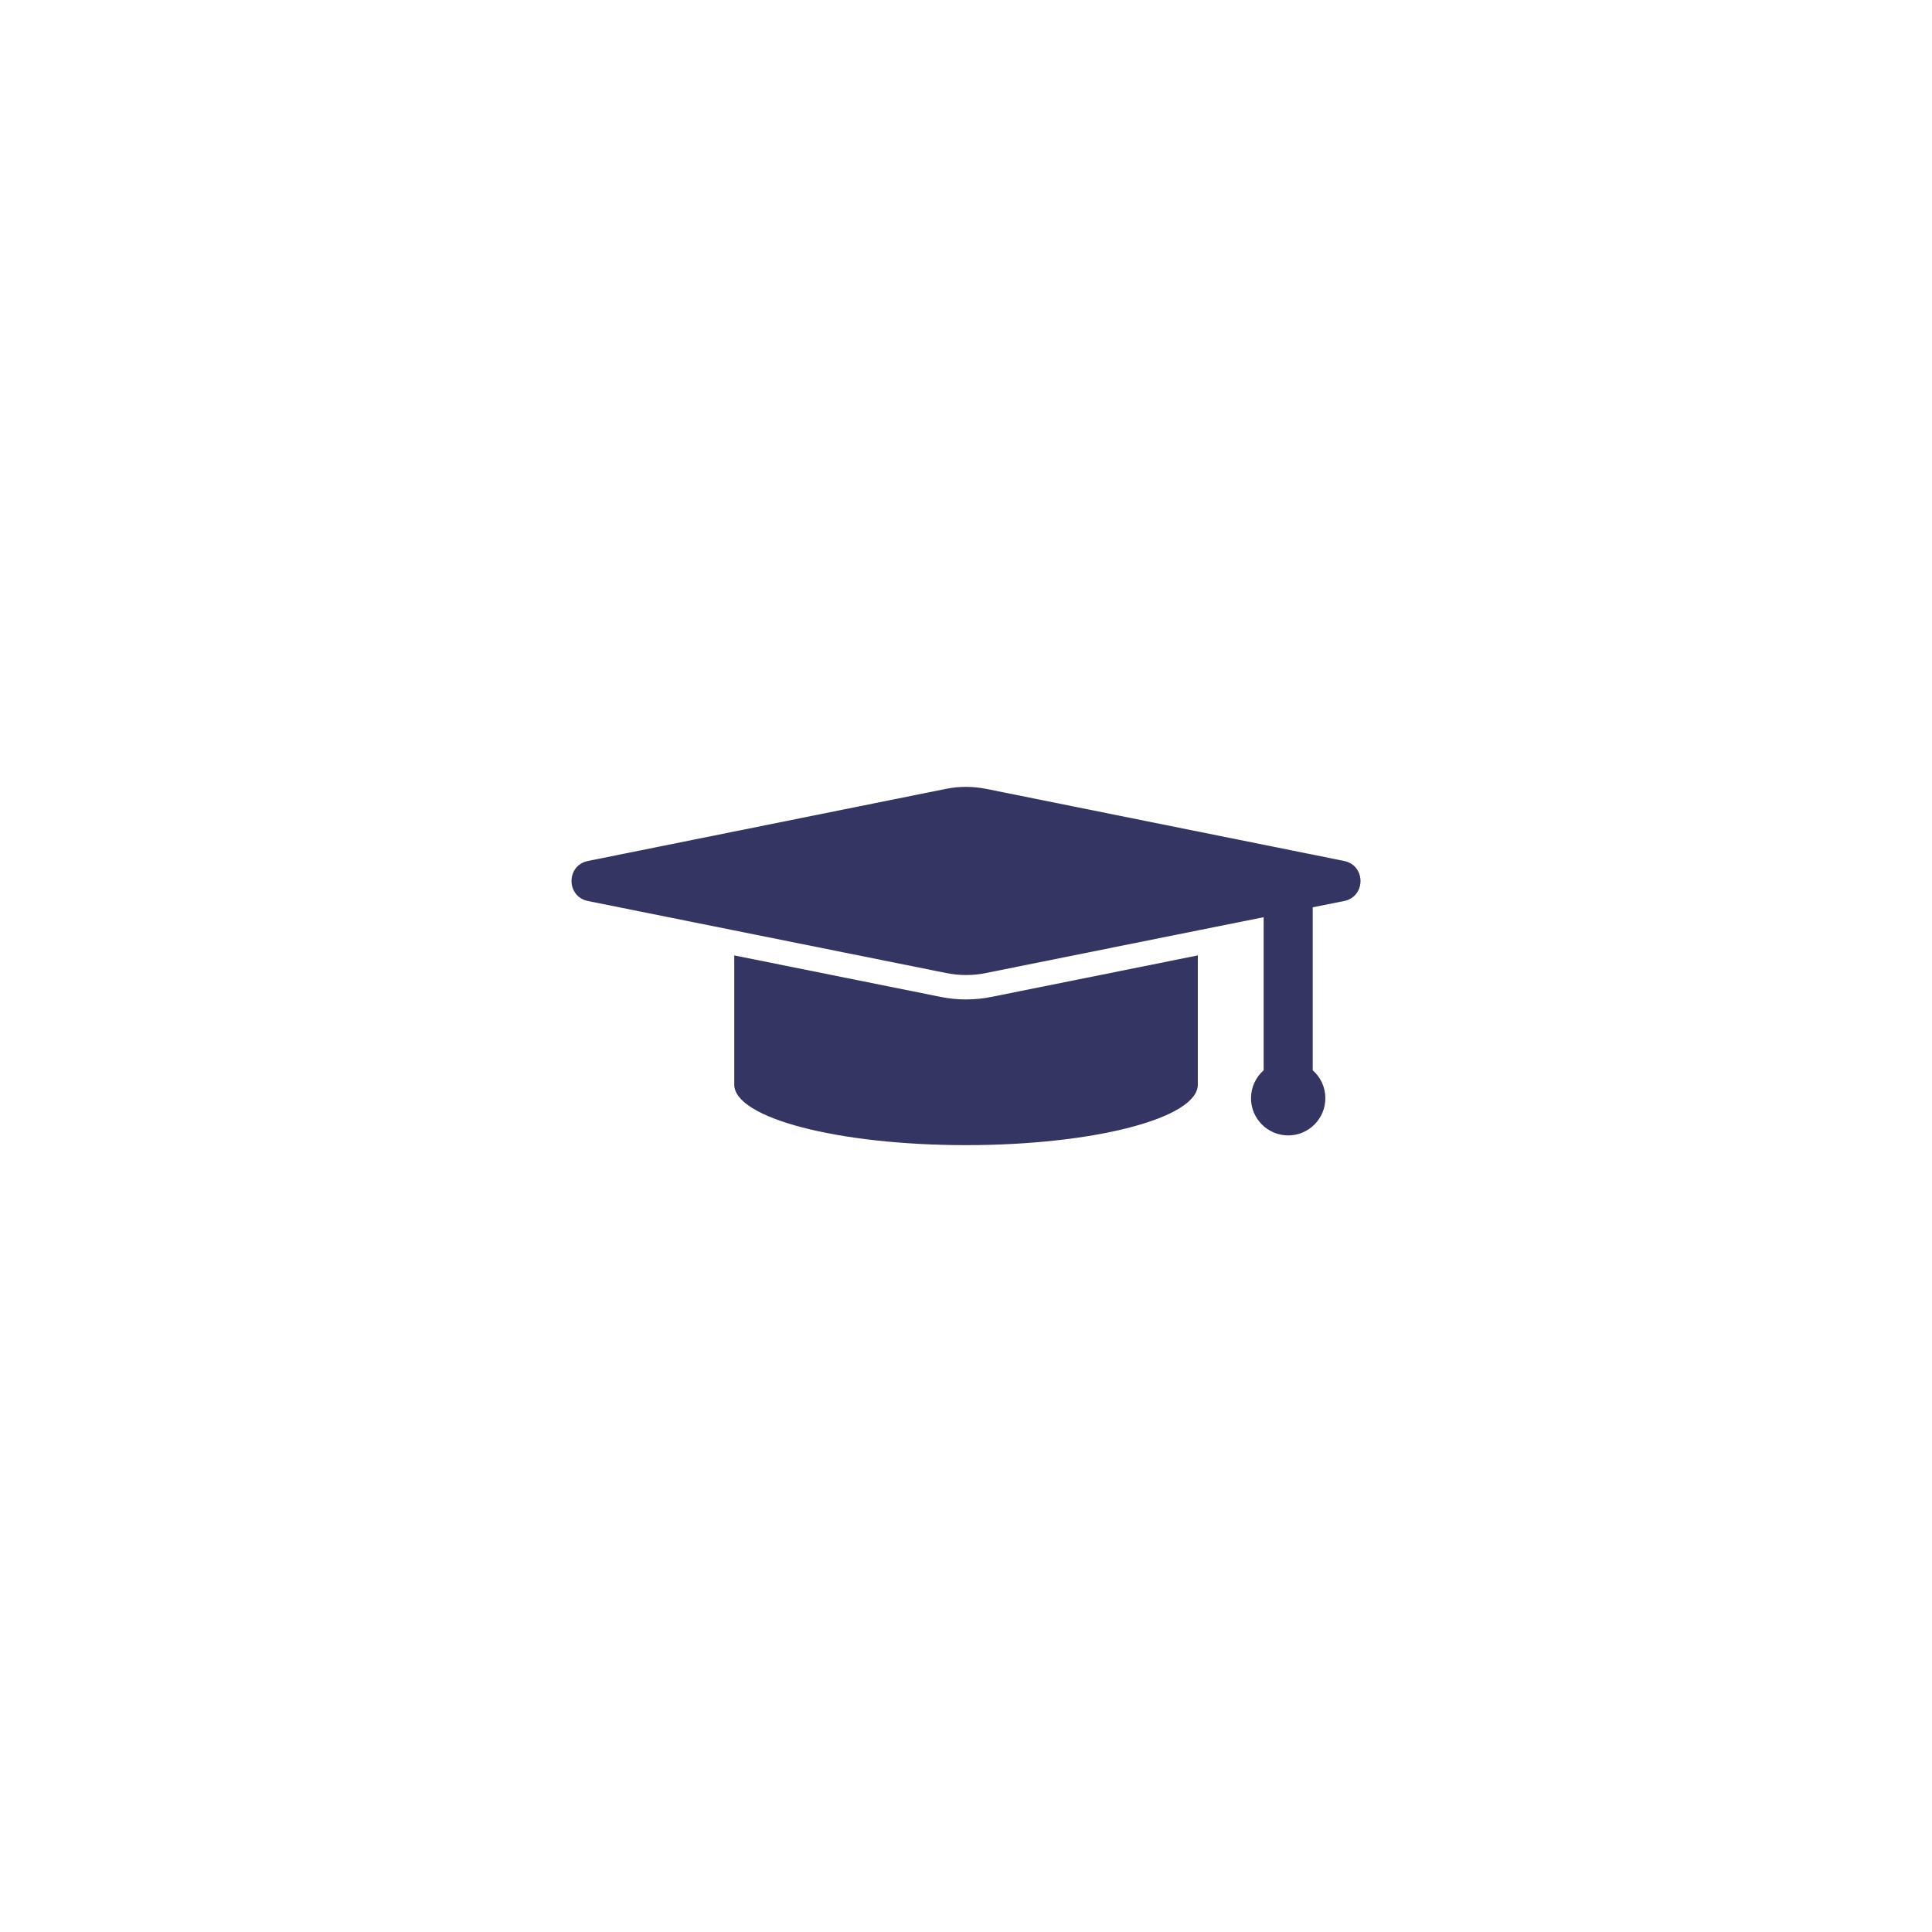
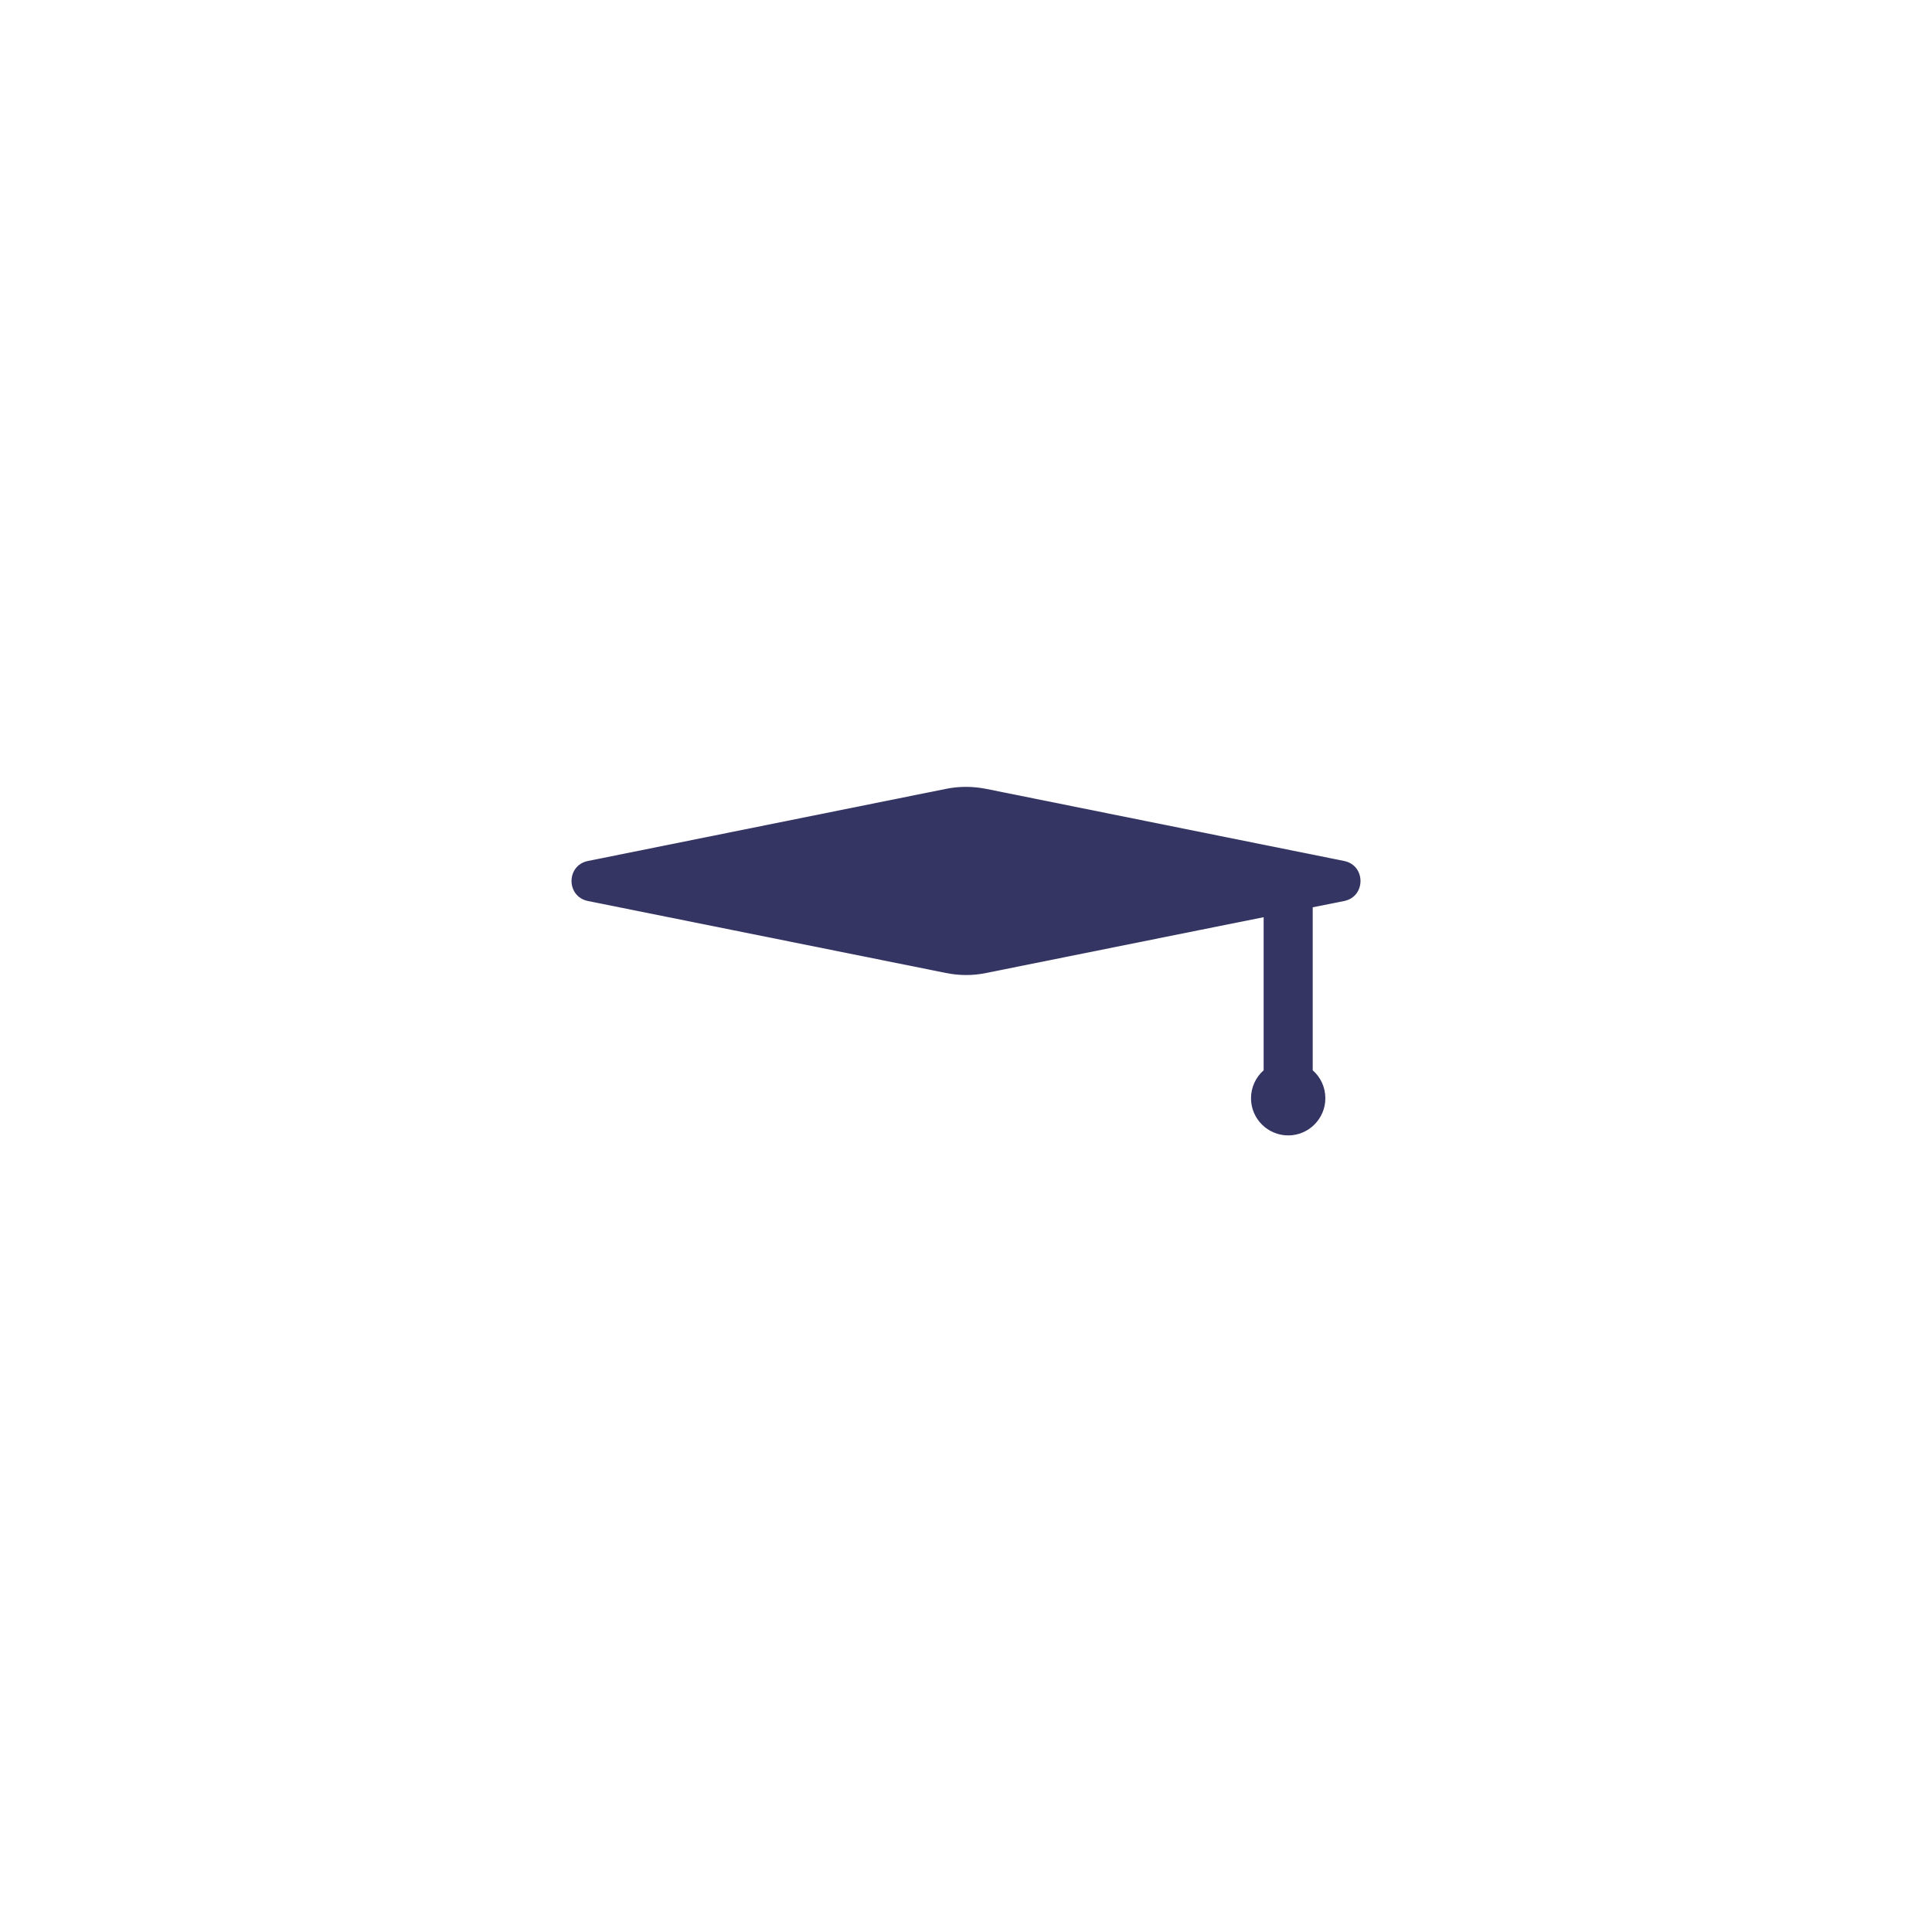
<svg xmlns="http://www.w3.org/2000/svg" version="1.1" id="Ebene_1" x="0px" y="0px" width="83px" height="83px" viewBox="0 0 83 83" enable-background="new 0 0 83 83" xml:space="preserve">
  <g>
    <g>
-       <path fill="#353564" d="M51.459,46.595v-5.55l-8.884,1.786c-0.351,0.07-0.712,0.105-1.073,0.105c-0.362,0-0.72-0.035-1.074-0.105    l-8.884-1.786v5.55c0,1.436,4.458,2.601,9.958,2.601S51.459,48.034,51.459,46.595L51.459,46.595z M51.459,46.595" />
      <path fill="#353564" d="M57.746,36.988l-15.377-3.097c-0.285-0.056-0.576-0.087-0.867-0.087c-0.292,0-0.579,0.028-0.868,0.087    l-15.376,3.097c-0.94,0.189-0.94,1.529,0,1.72l6.286,1.263l9.09,1.828c0.285,0.058,0.576,0.089,0.868,0.089    c0.291,0,0.578-0.027,0.867-0.089l9.09-1.828l2.828-0.567v6.576c-0.332,0.291-0.543,0.725-0.543,1.201    c0,0.881,0.717,1.597,1.598,1.597s1.596-0.716,1.596-1.597c0-0.481-0.209-0.91-0.543-1.201v-7.002l1.352-0.27    C58.682,38.518,58.682,37.178,57.746,36.988L57.746,36.988z M57.746,36.988" />
    </g>
  </g>
</svg>